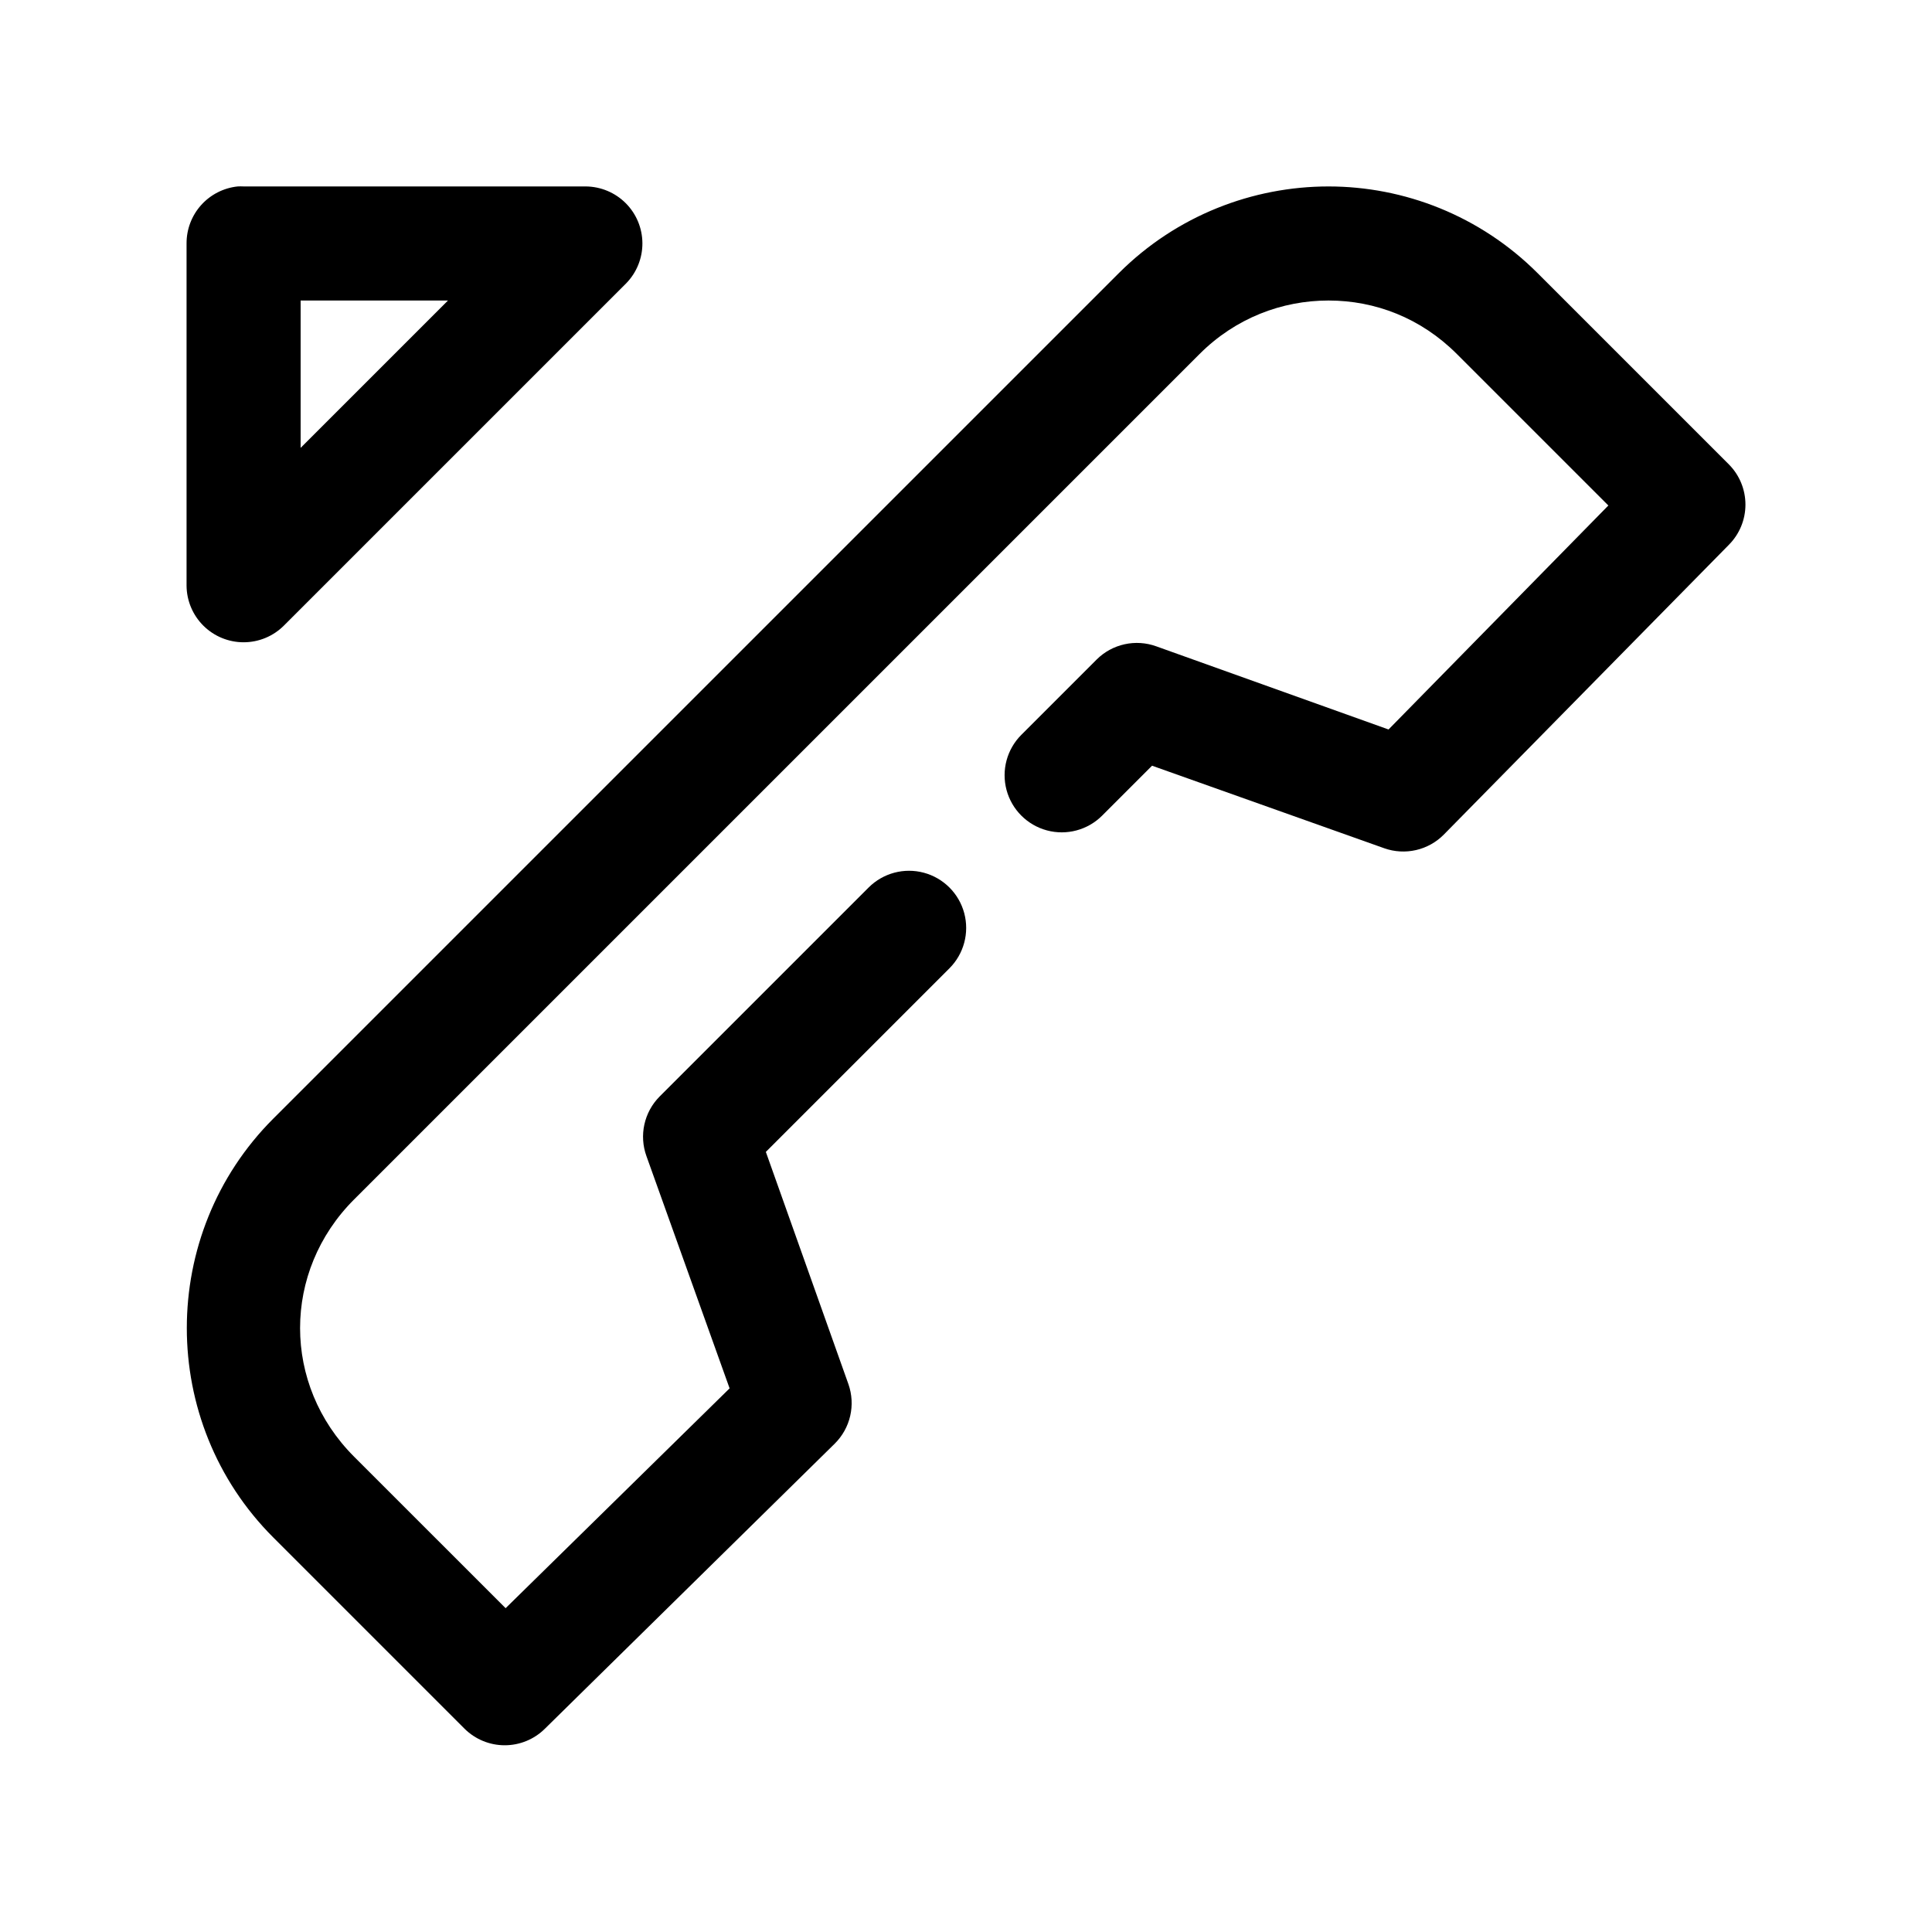
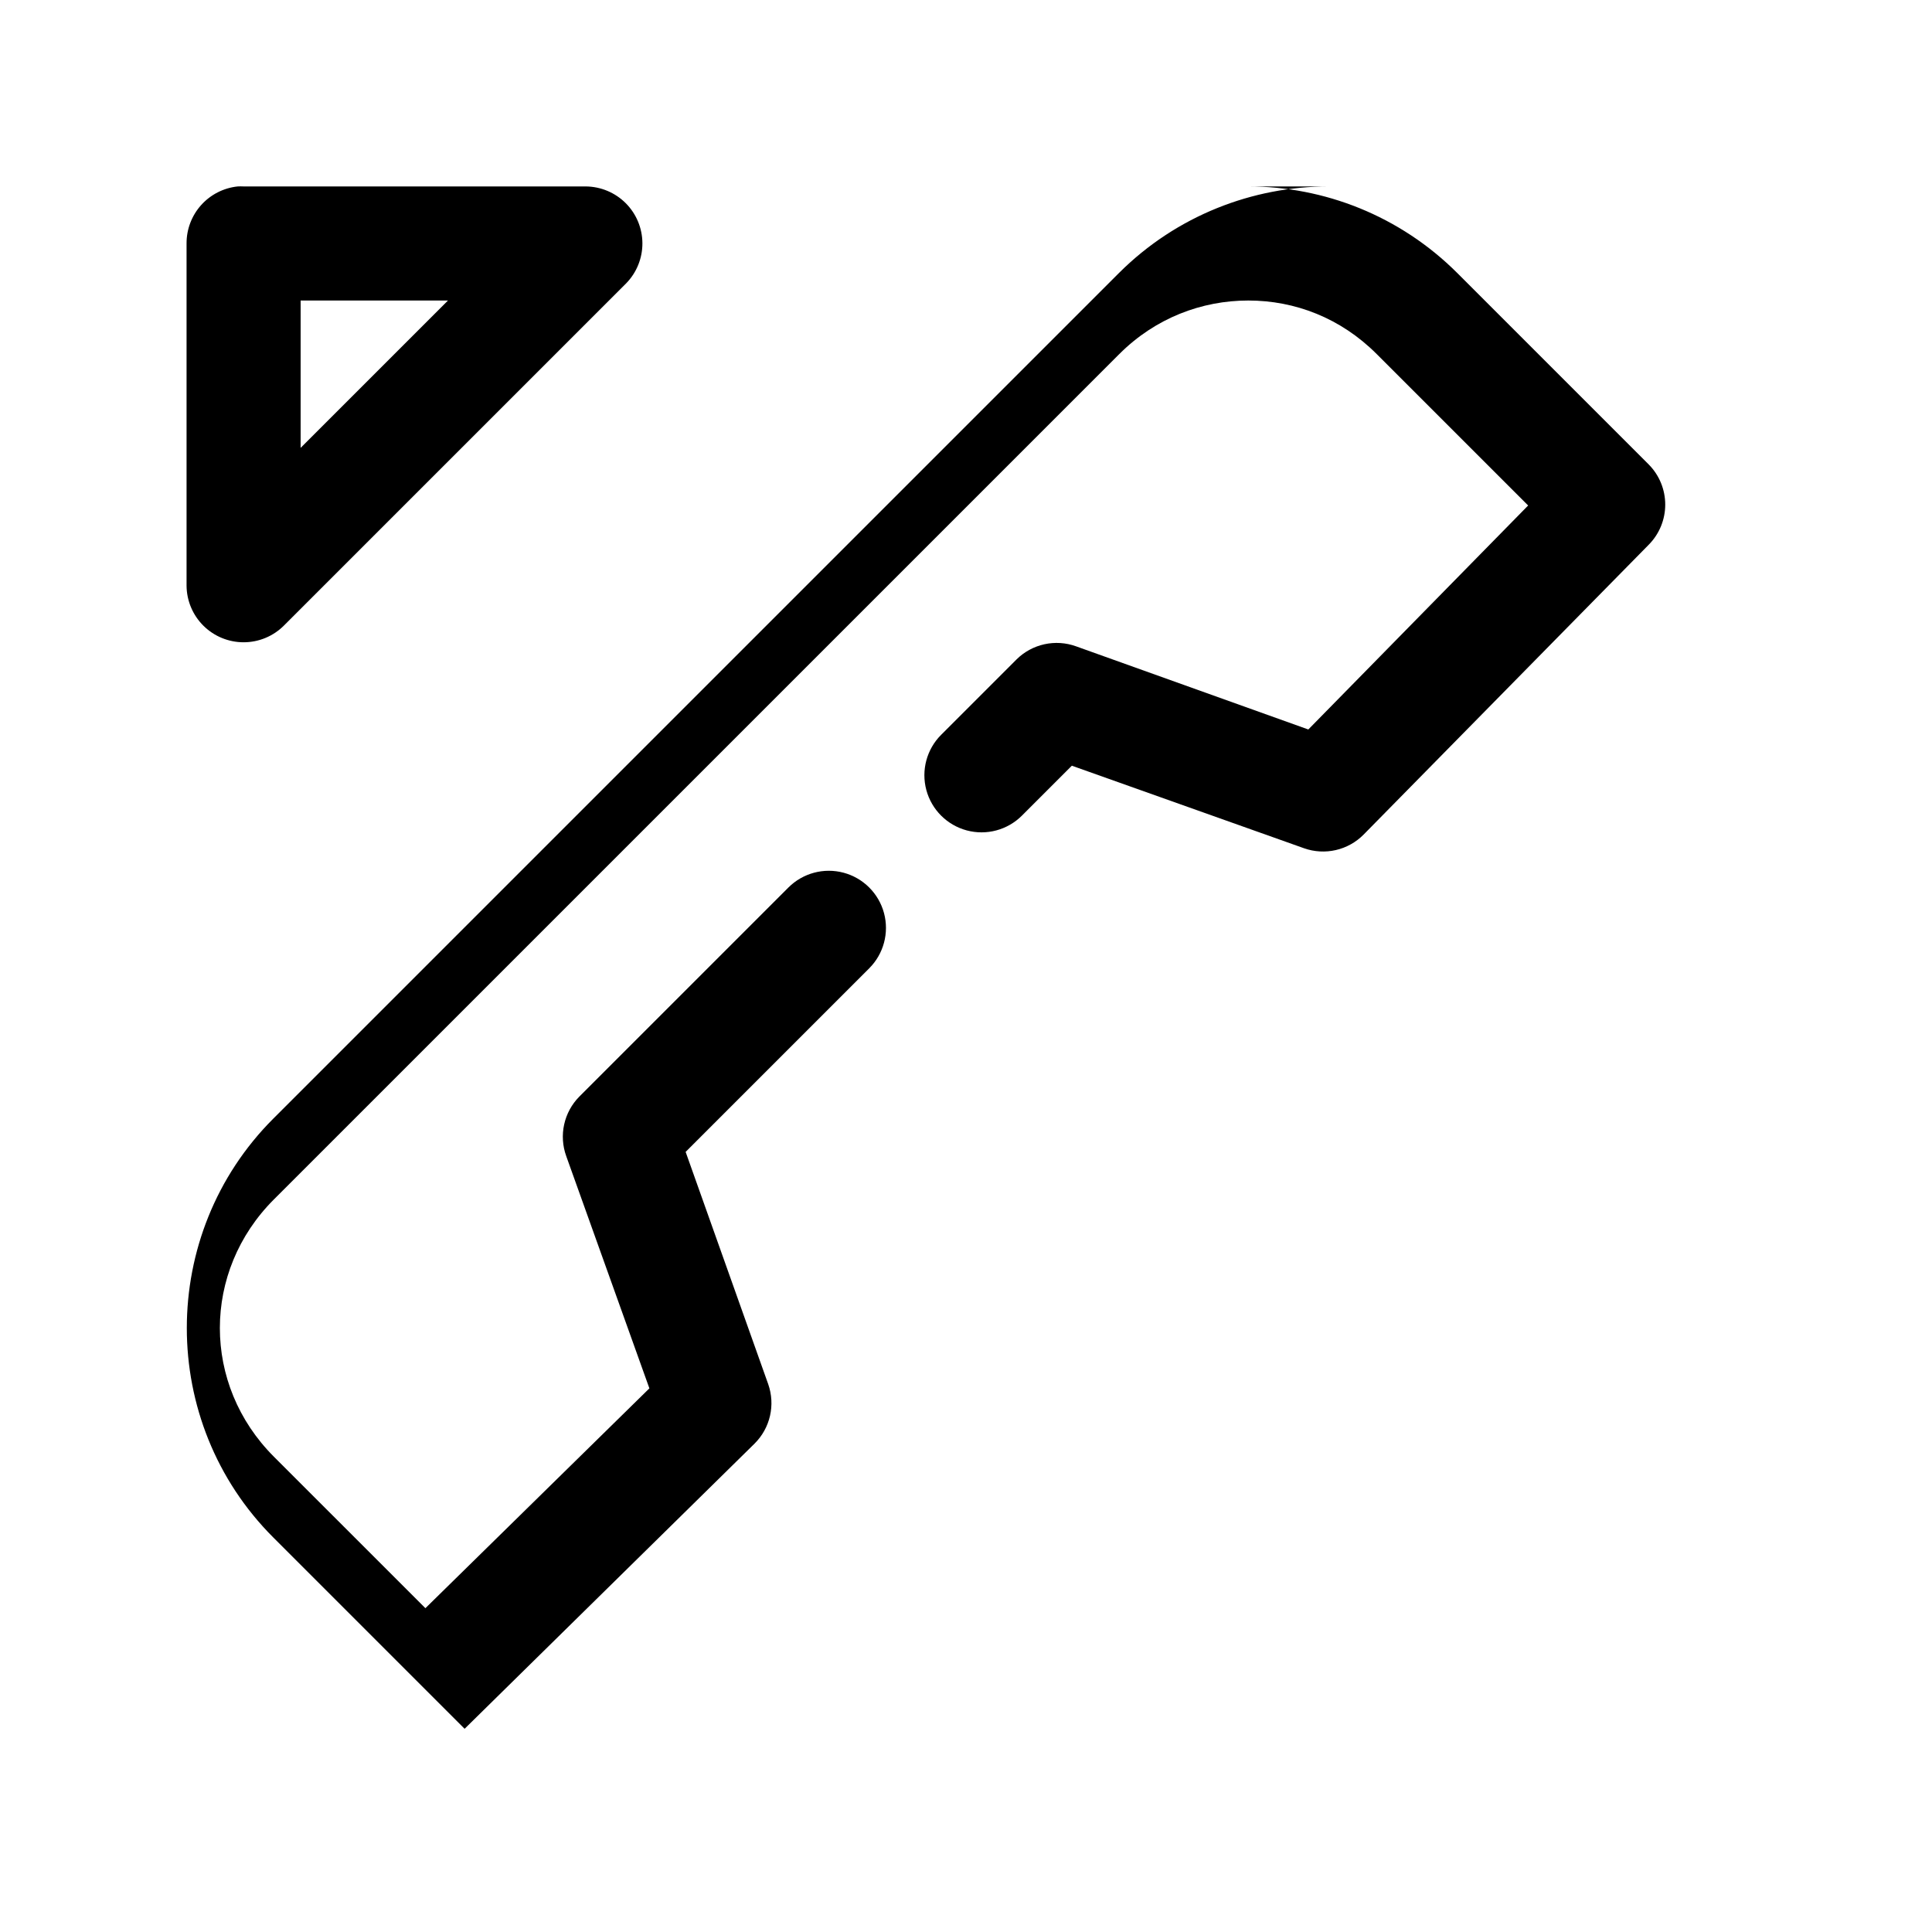
<svg xmlns="http://www.w3.org/2000/svg" fill="#000000" width="800px" height="800px" version="1.1" viewBox="144 144 512 512">
-   <path d="m206.98 193.41c-3.731 0.391-7.18 2.156-9.684 4.949-2.5 2.793-3.875 6.418-3.856 10.168v90.691c0.031 3.996 1.648 7.816 4.492 10.629 2.84 2.809 6.684 4.379 10.68 4.363 4-0.016 7.828-1.613 10.648-4.445l90.695-90.691c2.773-2.844 4.312-6.668 4.289-10.637-0.023-3.973-1.609-7.777-4.418-10.59-2.805-2.809-6.606-4.402-10.578-4.438h-90.695c-0.523-0.027-1.047-0.027-1.574 0zm289.09 0c-20.035 0-40.273 7.68-55.582 22.988l-224.06 224.05c-30.559 30.555-30.559 80.445 0 111l50.699 50.699c2.832 2.797 6.648 4.367 10.629 4.367 3.981 0 7.801-1.57 10.629-4.367l76.84-75.574c2.031-2.016 3.449-4.562 4.09-7.348 0.641-2.789 0.477-5.699-0.469-8.398l-21.887-61.562 48.652-48.652c3.828-3.824 5.32-9.398 3.922-14.625-1.402-5.227-5.484-9.305-10.707-10.707-5.227-1.398-10.801 0.094-14.629 3.918l-55.426 55.422h0.004c-2.008 2.031-3.394 4.586-4.008 7.375-0.613 2.785-0.426 5.688 0.543 8.371l22.043 61.562-59.359 58.258-40.152-40.148c-19.09-19.09-19.09-49.086 0-68.176l224.06-224.05c9.516-9.516 21.805-14.172 34.168-14.172 12.363 0 24.453 4.613 34.012 14.172l40.152 40.148-58.258 59.359-61.566-22.043c-2.684-0.969-5.586-1.156-8.375-0.543-2.785 0.613-5.34 2-7.371 4.008l-19.996 19.996c-3.828 3.824-5.32 9.398-3.922 14.625 1.402 5.223 5.484 9.305 10.707 10.703 5.227 1.402 10.801-0.094 14.629-3.918l13.227-13.227 61.566 21.887h-0.004c2.699 0.949 5.613 1.109 8.398 0.469 2.789-0.641 5.336-2.059 7.348-4.09l75.578-76.836c2.801-2.828 4.367-6.648 4.367-10.625 0-3.981-1.566-7.801-4.367-10.629l-50.699-50.699c-15.266-15.266-35.387-22.988-55.426-22.988zm-272.4 30.23h39.051l-39.051 39.047z" />
+   <path d="m206.98 193.41c-3.731 0.391-7.18 2.156-9.684 4.949-2.5 2.793-3.875 6.418-3.856 10.168v90.691c0.031 3.996 1.648 7.816 4.492 10.629 2.84 2.809 6.684 4.379 10.68 4.363 4-0.016 7.828-1.613 10.648-4.445l90.695-90.691c2.773-2.844 4.312-6.668 4.289-10.637-0.023-3.973-1.609-7.777-4.418-10.59-2.805-2.809-6.606-4.402-10.578-4.438h-90.695c-0.523-0.027-1.047-0.027-1.574 0zm289.09 0c-20.035 0-40.273 7.68-55.582 22.988l-224.06 224.05c-30.559 30.555-30.559 80.445 0 111l50.699 50.699l76.84-75.574c2.031-2.016 3.449-4.562 4.09-7.348 0.641-2.789 0.477-5.699-0.469-8.398l-21.887-61.562 48.652-48.652c3.828-3.824 5.32-9.398 3.922-14.625-1.402-5.227-5.484-9.305-10.707-10.707-5.227-1.398-10.801 0.094-14.629 3.918l-55.426 55.422h0.004c-2.008 2.031-3.394 4.586-4.008 7.375-0.613 2.785-0.426 5.688 0.543 8.371l22.043 61.562-59.359 58.258-40.152-40.148c-19.09-19.09-19.09-49.086 0-68.176l224.06-224.05c9.516-9.516 21.805-14.172 34.168-14.172 12.363 0 24.453 4.613 34.012 14.172l40.152 40.148-58.258 59.359-61.566-22.043c-2.684-0.969-5.586-1.156-8.375-0.543-2.785 0.613-5.34 2-7.371 4.008l-19.996 19.996c-3.828 3.824-5.32 9.398-3.922 14.625 1.402 5.223 5.484 9.305 10.707 10.703 5.227 1.402 10.801-0.094 14.629-3.918l13.227-13.227 61.566 21.887h-0.004c2.699 0.949 5.613 1.109 8.398 0.469 2.789-0.641 5.336-2.059 7.348-4.09l75.578-76.836c2.801-2.828 4.367-6.648 4.367-10.625 0-3.981-1.566-7.801-4.367-10.629l-50.699-50.699c-15.266-15.266-35.387-22.988-55.426-22.988zm-272.4 30.23h39.051l-39.051 39.047z" />
</svg>